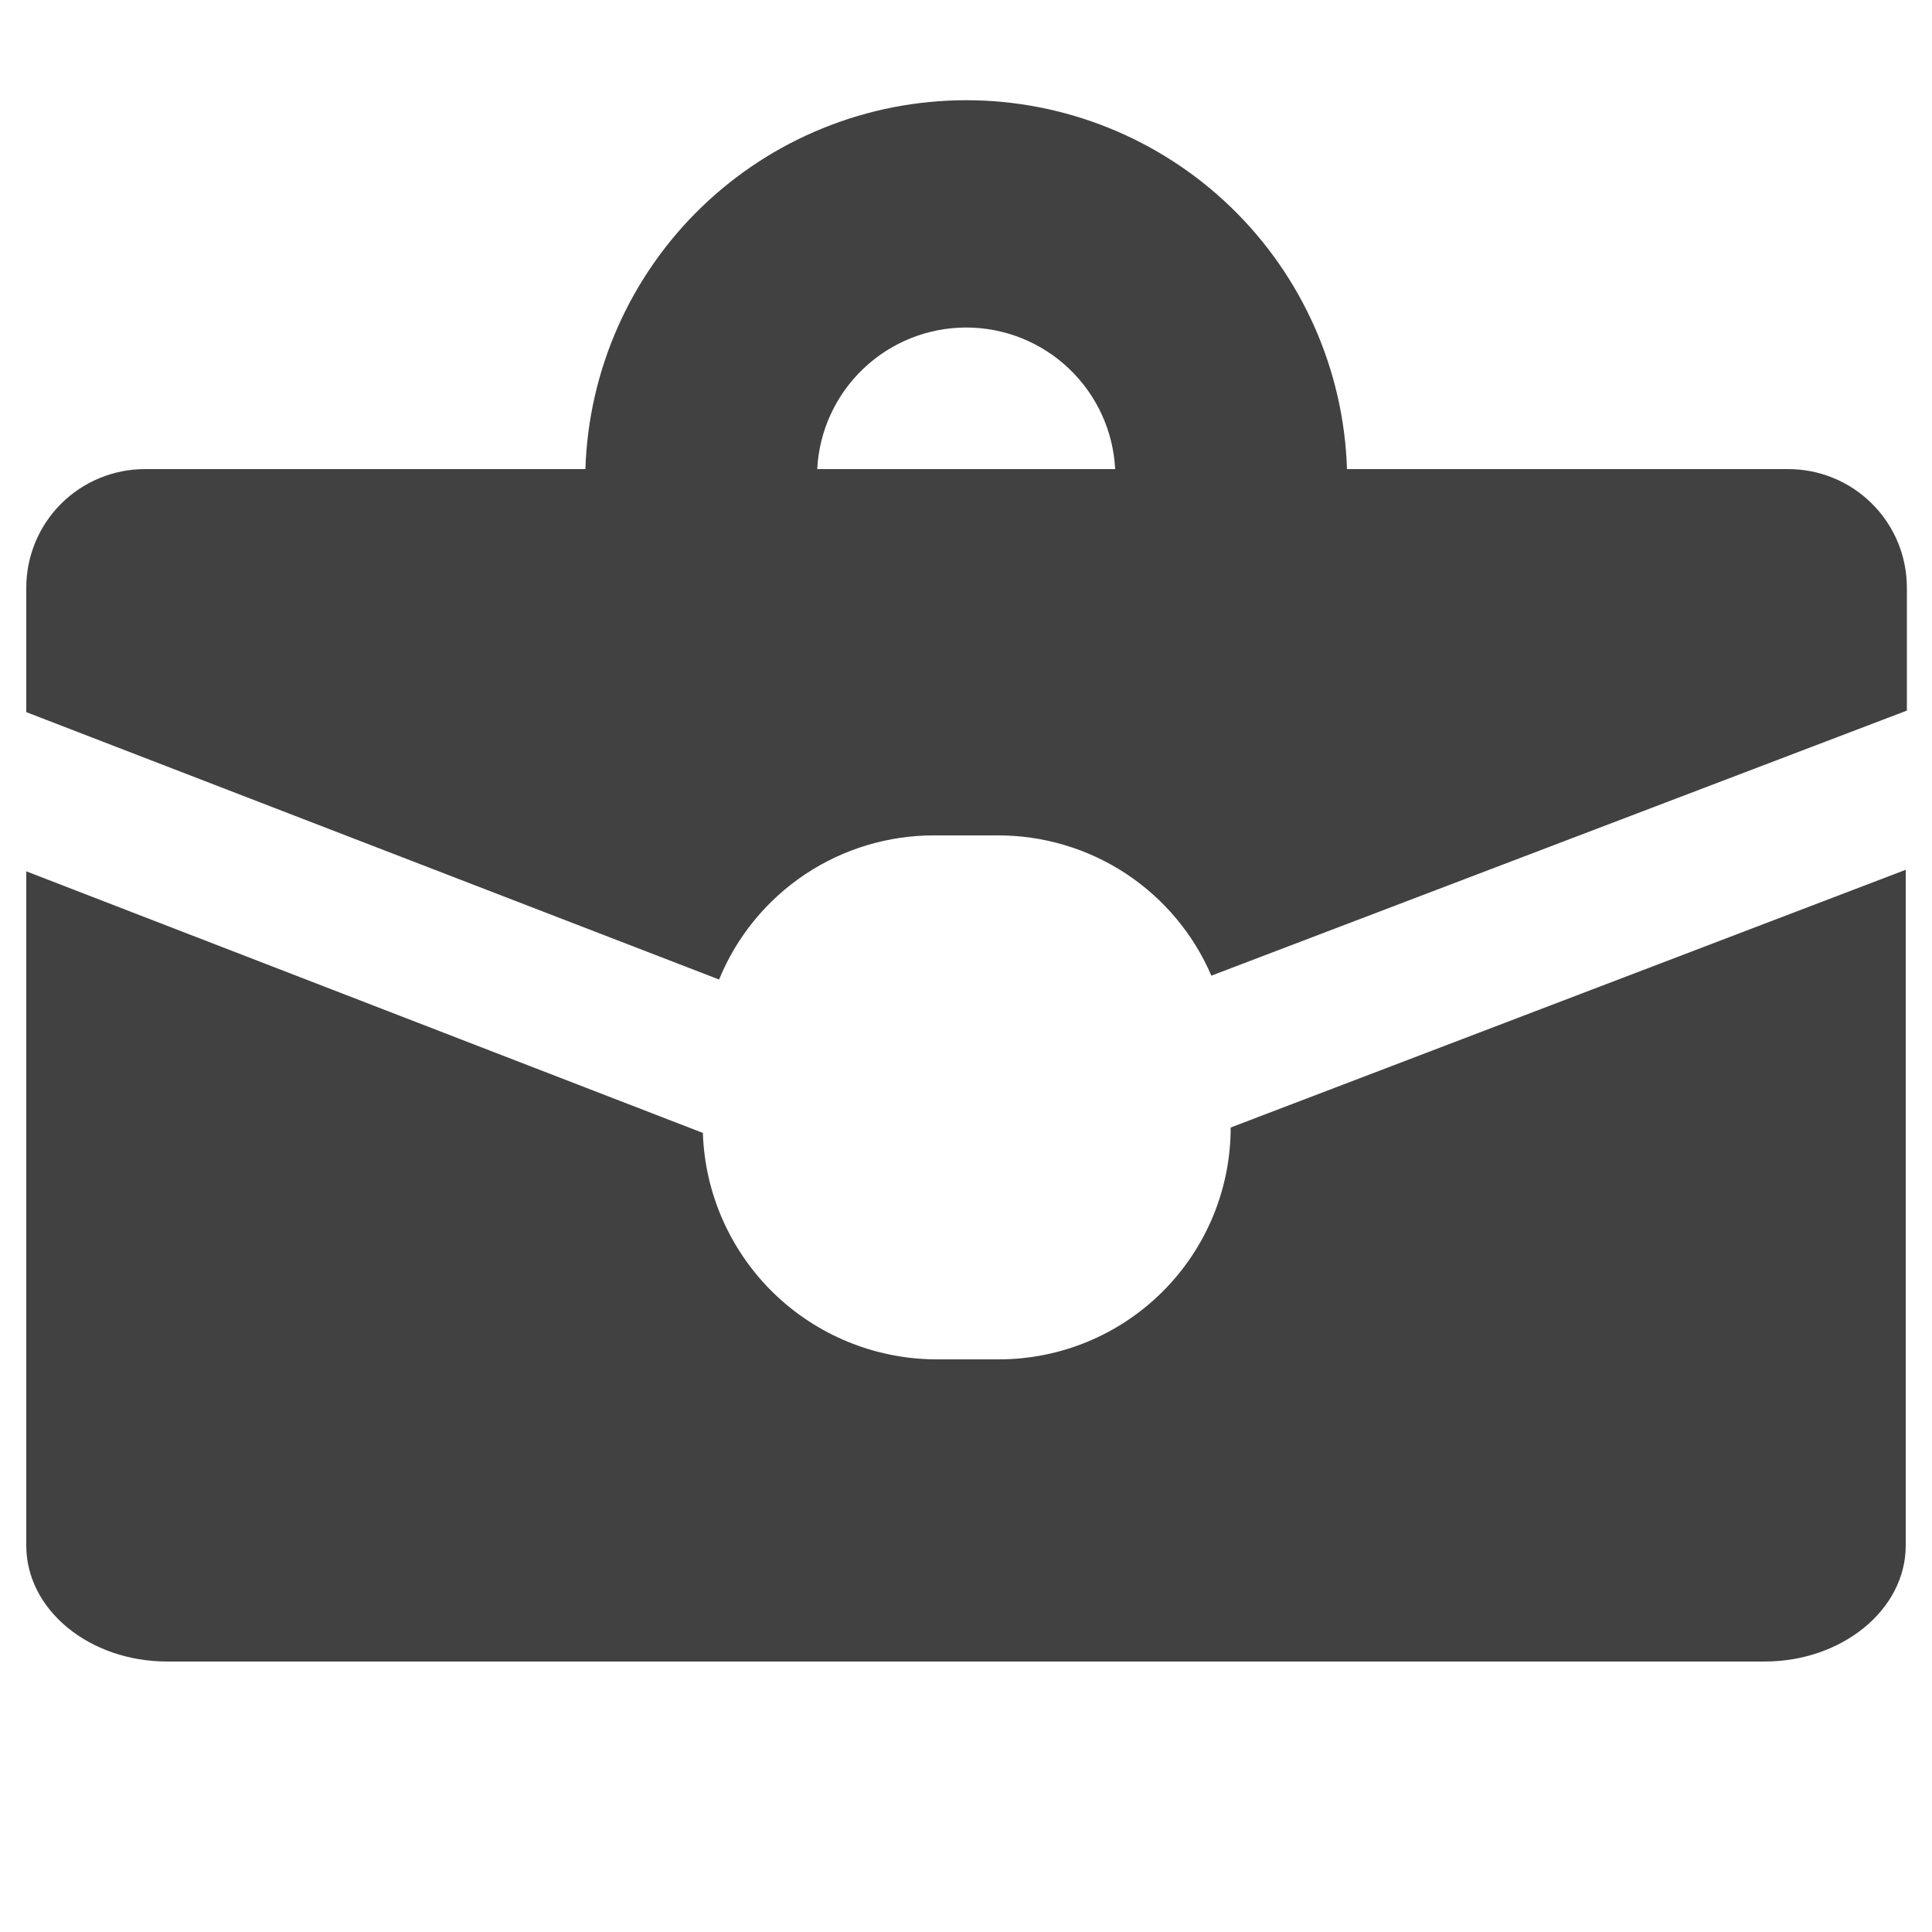
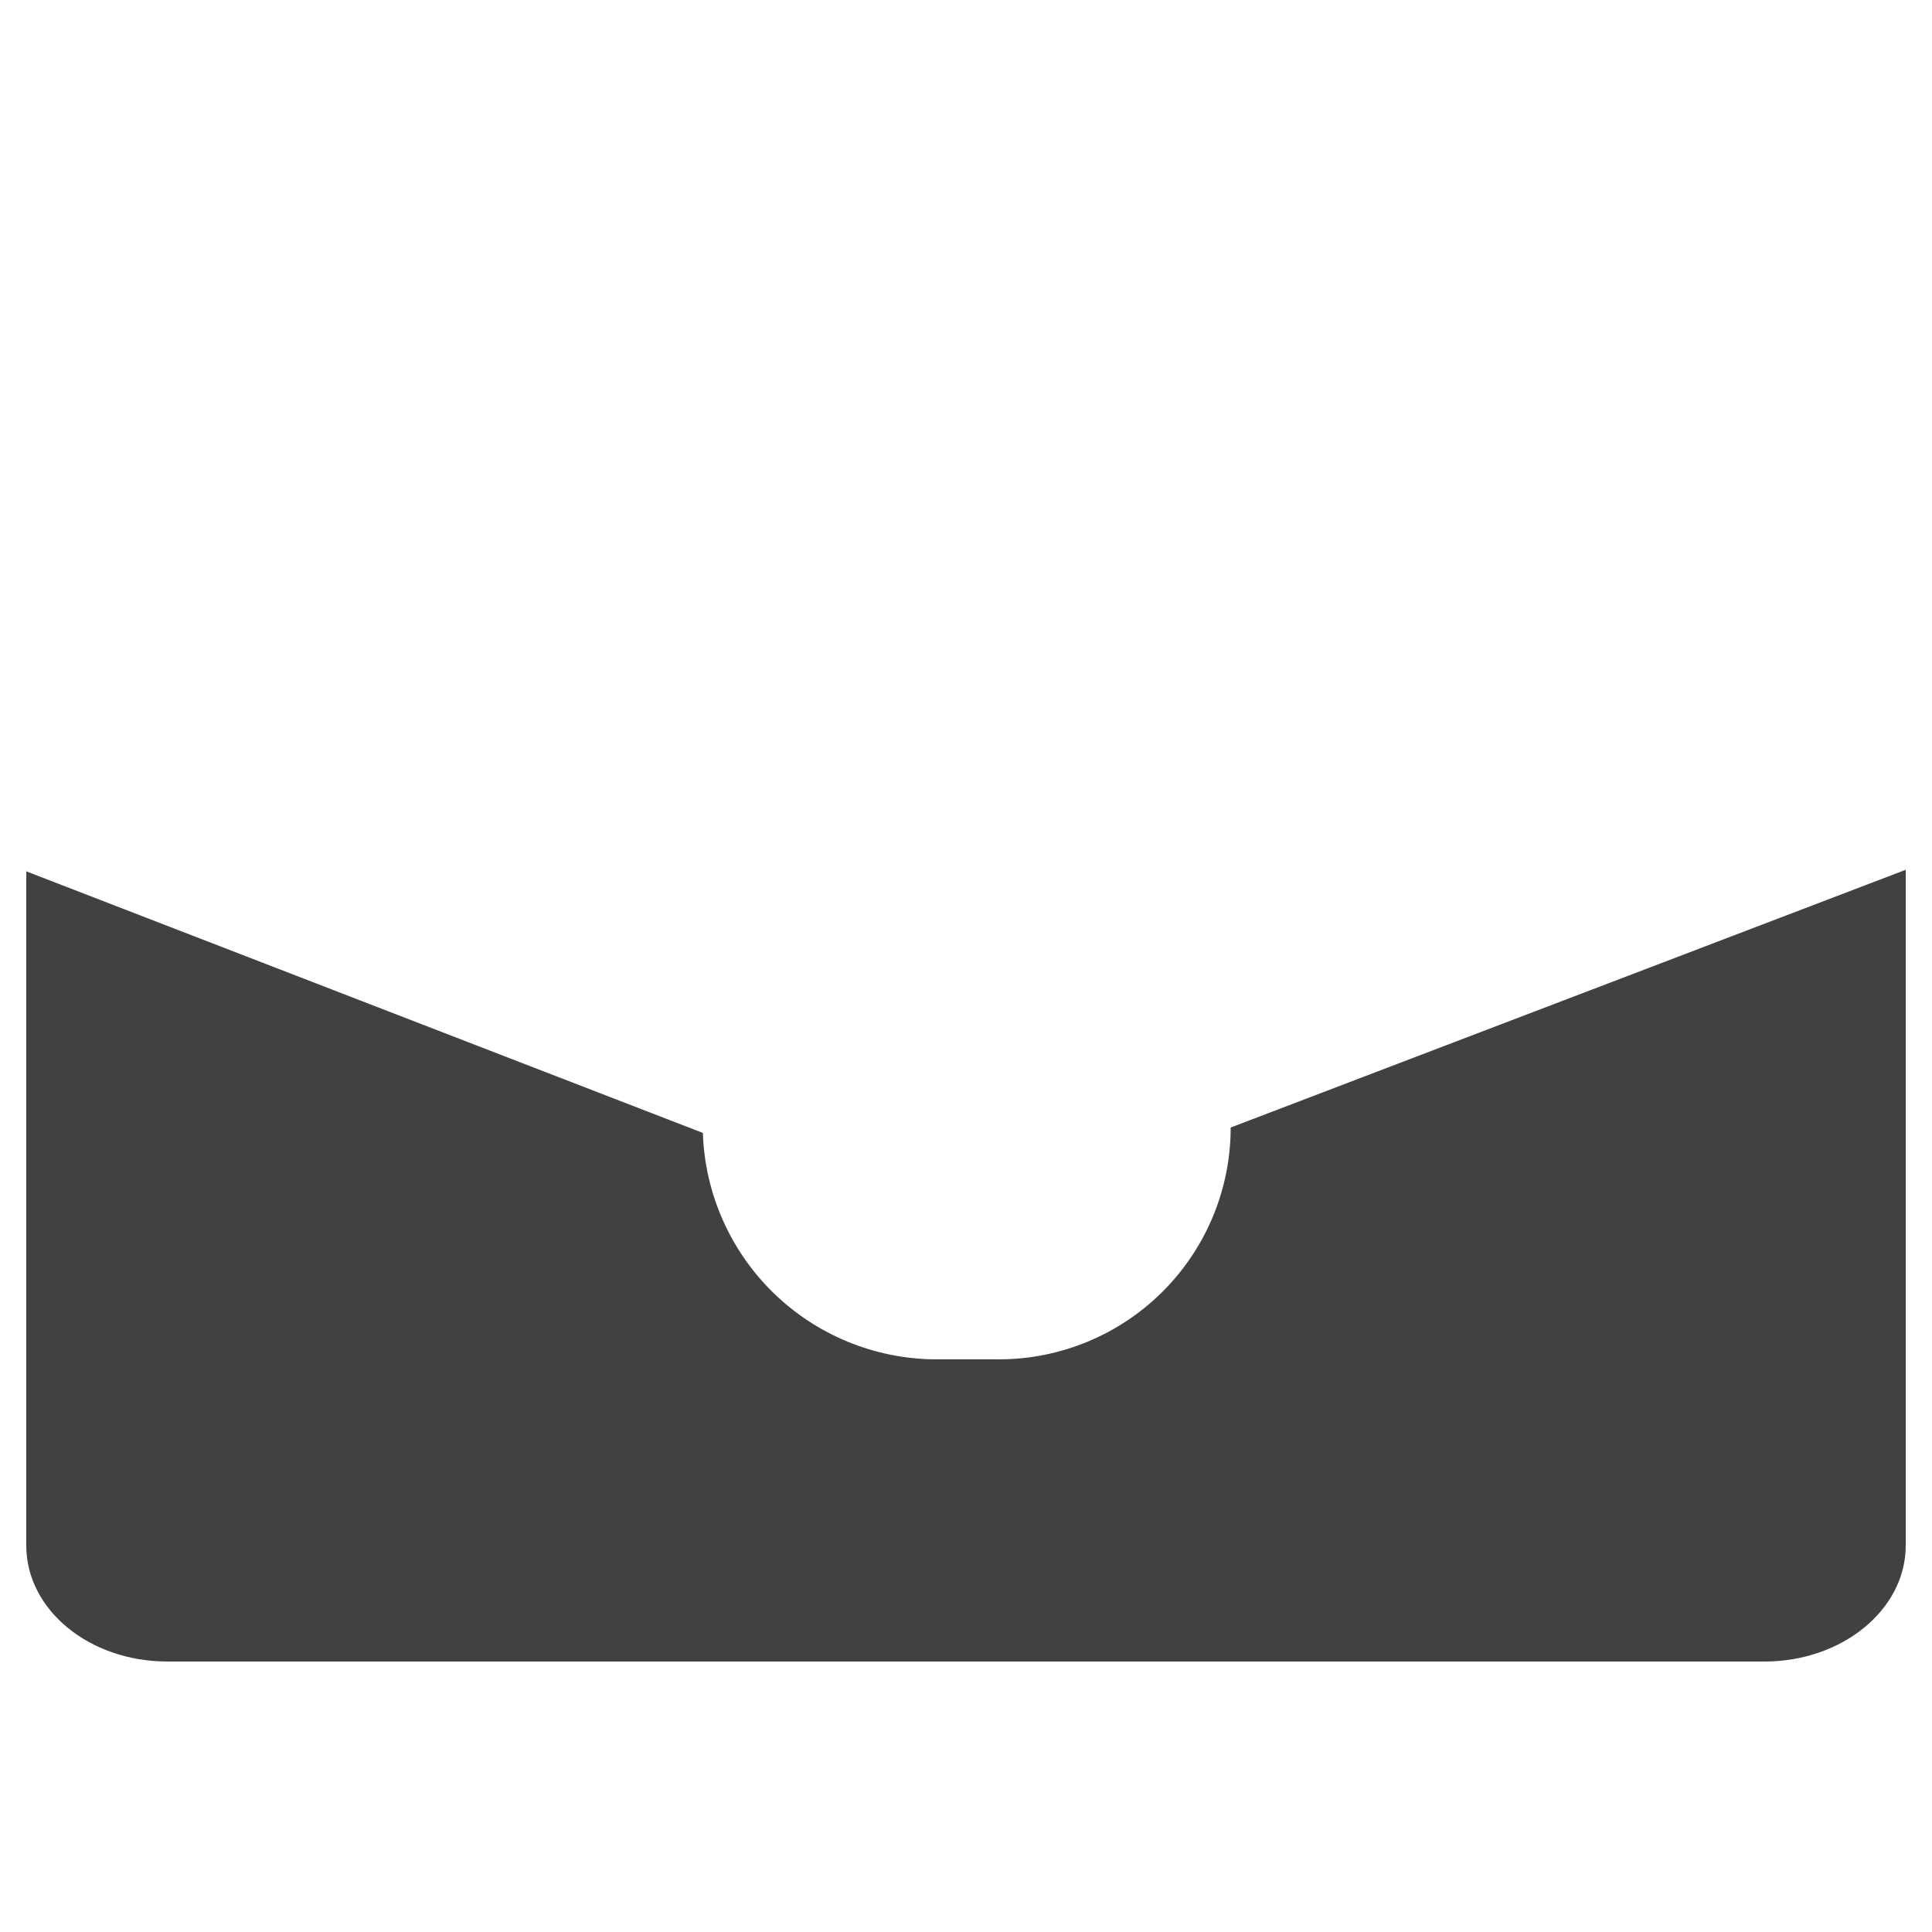
<svg xmlns="http://www.w3.org/2000/svg" width="40.0" height="40.0" viewBox="0.0 0.0 40.0 40.0" fill="none">
  <path fill-rule="evenodd" clip-rule="evenodd" d="M25.48 23.344C25.48 24.617 24.974 25.838 24.074 26.738C23.174 27.638 21.953 28.144 20.68 28.144H19.352C18.102 28.132 16.904 27.638 16.01 26.765C15.116 25.891 14.593 24.706 14.552 23.456L0.544 18.04V32C0.544 33.328 1.848 34.4 3.464 34.4H36.536C38.136 34.4 39.456 33.328 39.456 32V18.008L25.48 23.344Z" fill="#414141" />
-   <path fill-rule="evenodd" clip-rule="evenodd" d="M37 9.712H27.888C27.823 7.665 26.963 5.723 25.492 4.297C24.021 2.872 22.052 2.075 20.004 2.075C17.955 2.075 15.987 2.872 14.516 4.297C13.044 5.723 12.185 7.665 12.12 9.712H3C2.349 9.712 1.724 9.971 1.263 10.431C0.803 10.892 0.544 11.517 0.544 12.168V14.744L14.888 20.28C15.25 19.394 15.868 18.637 16.664 18.105C17.459 17.574 18.395 17.292 19.352 17.296H20.648C21.59 17.292 22.513 17.565 23.301 18.081C24.089 18.598 24.708 19.334 25.08 20.2L39.48 14.712V12.168C39.48 11.844 39.416 11.522 39.291 11.223C39.166 10.923 38.983 10.651 38.752 10.423C38.522 10.194 38.248 10.014 37.947 9.892C37.646 9.77 37.325 9.709 37 9.712ZM16.92 9.712C16.96 8.921 17.303 8.176 17.877 7.631C18.451 7.085 19.212 6.781 20.004 6.781C20.796 6.781 21.557 7.085 22.131 7.631C22.705 8.176 23.048 8.921 23.088 9.712H16.92Z" fill="#414141" />
</svg>